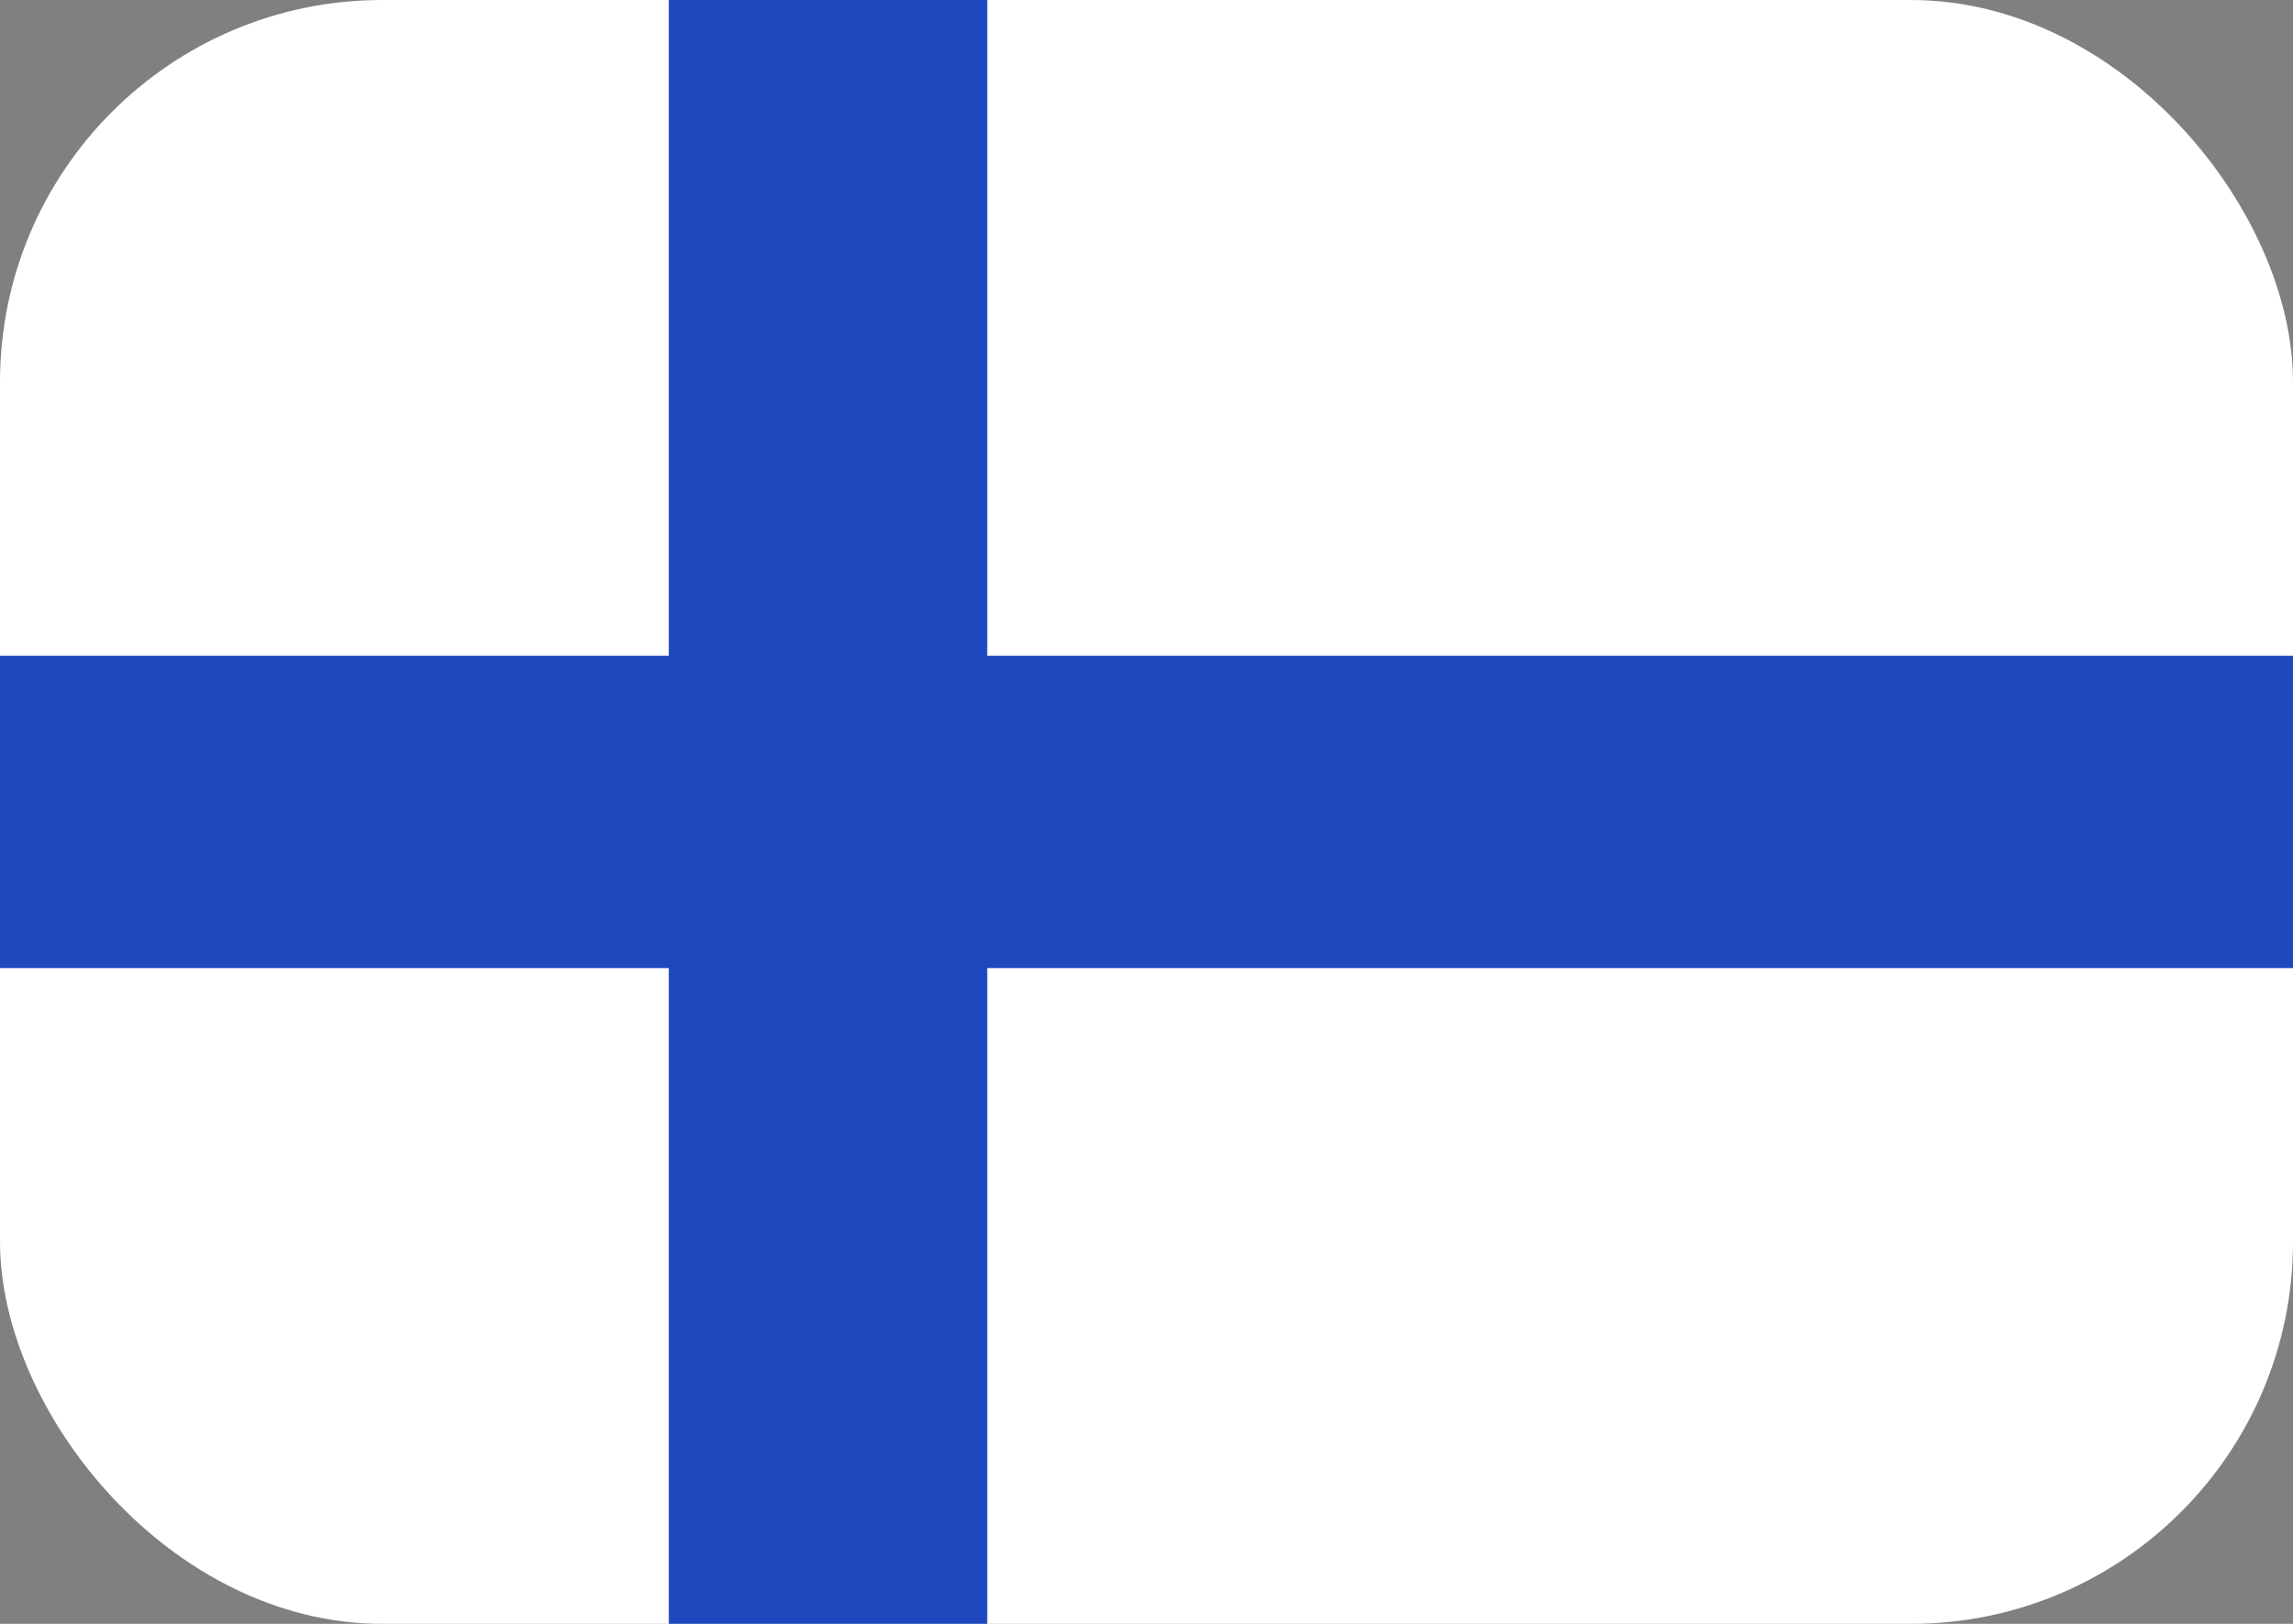
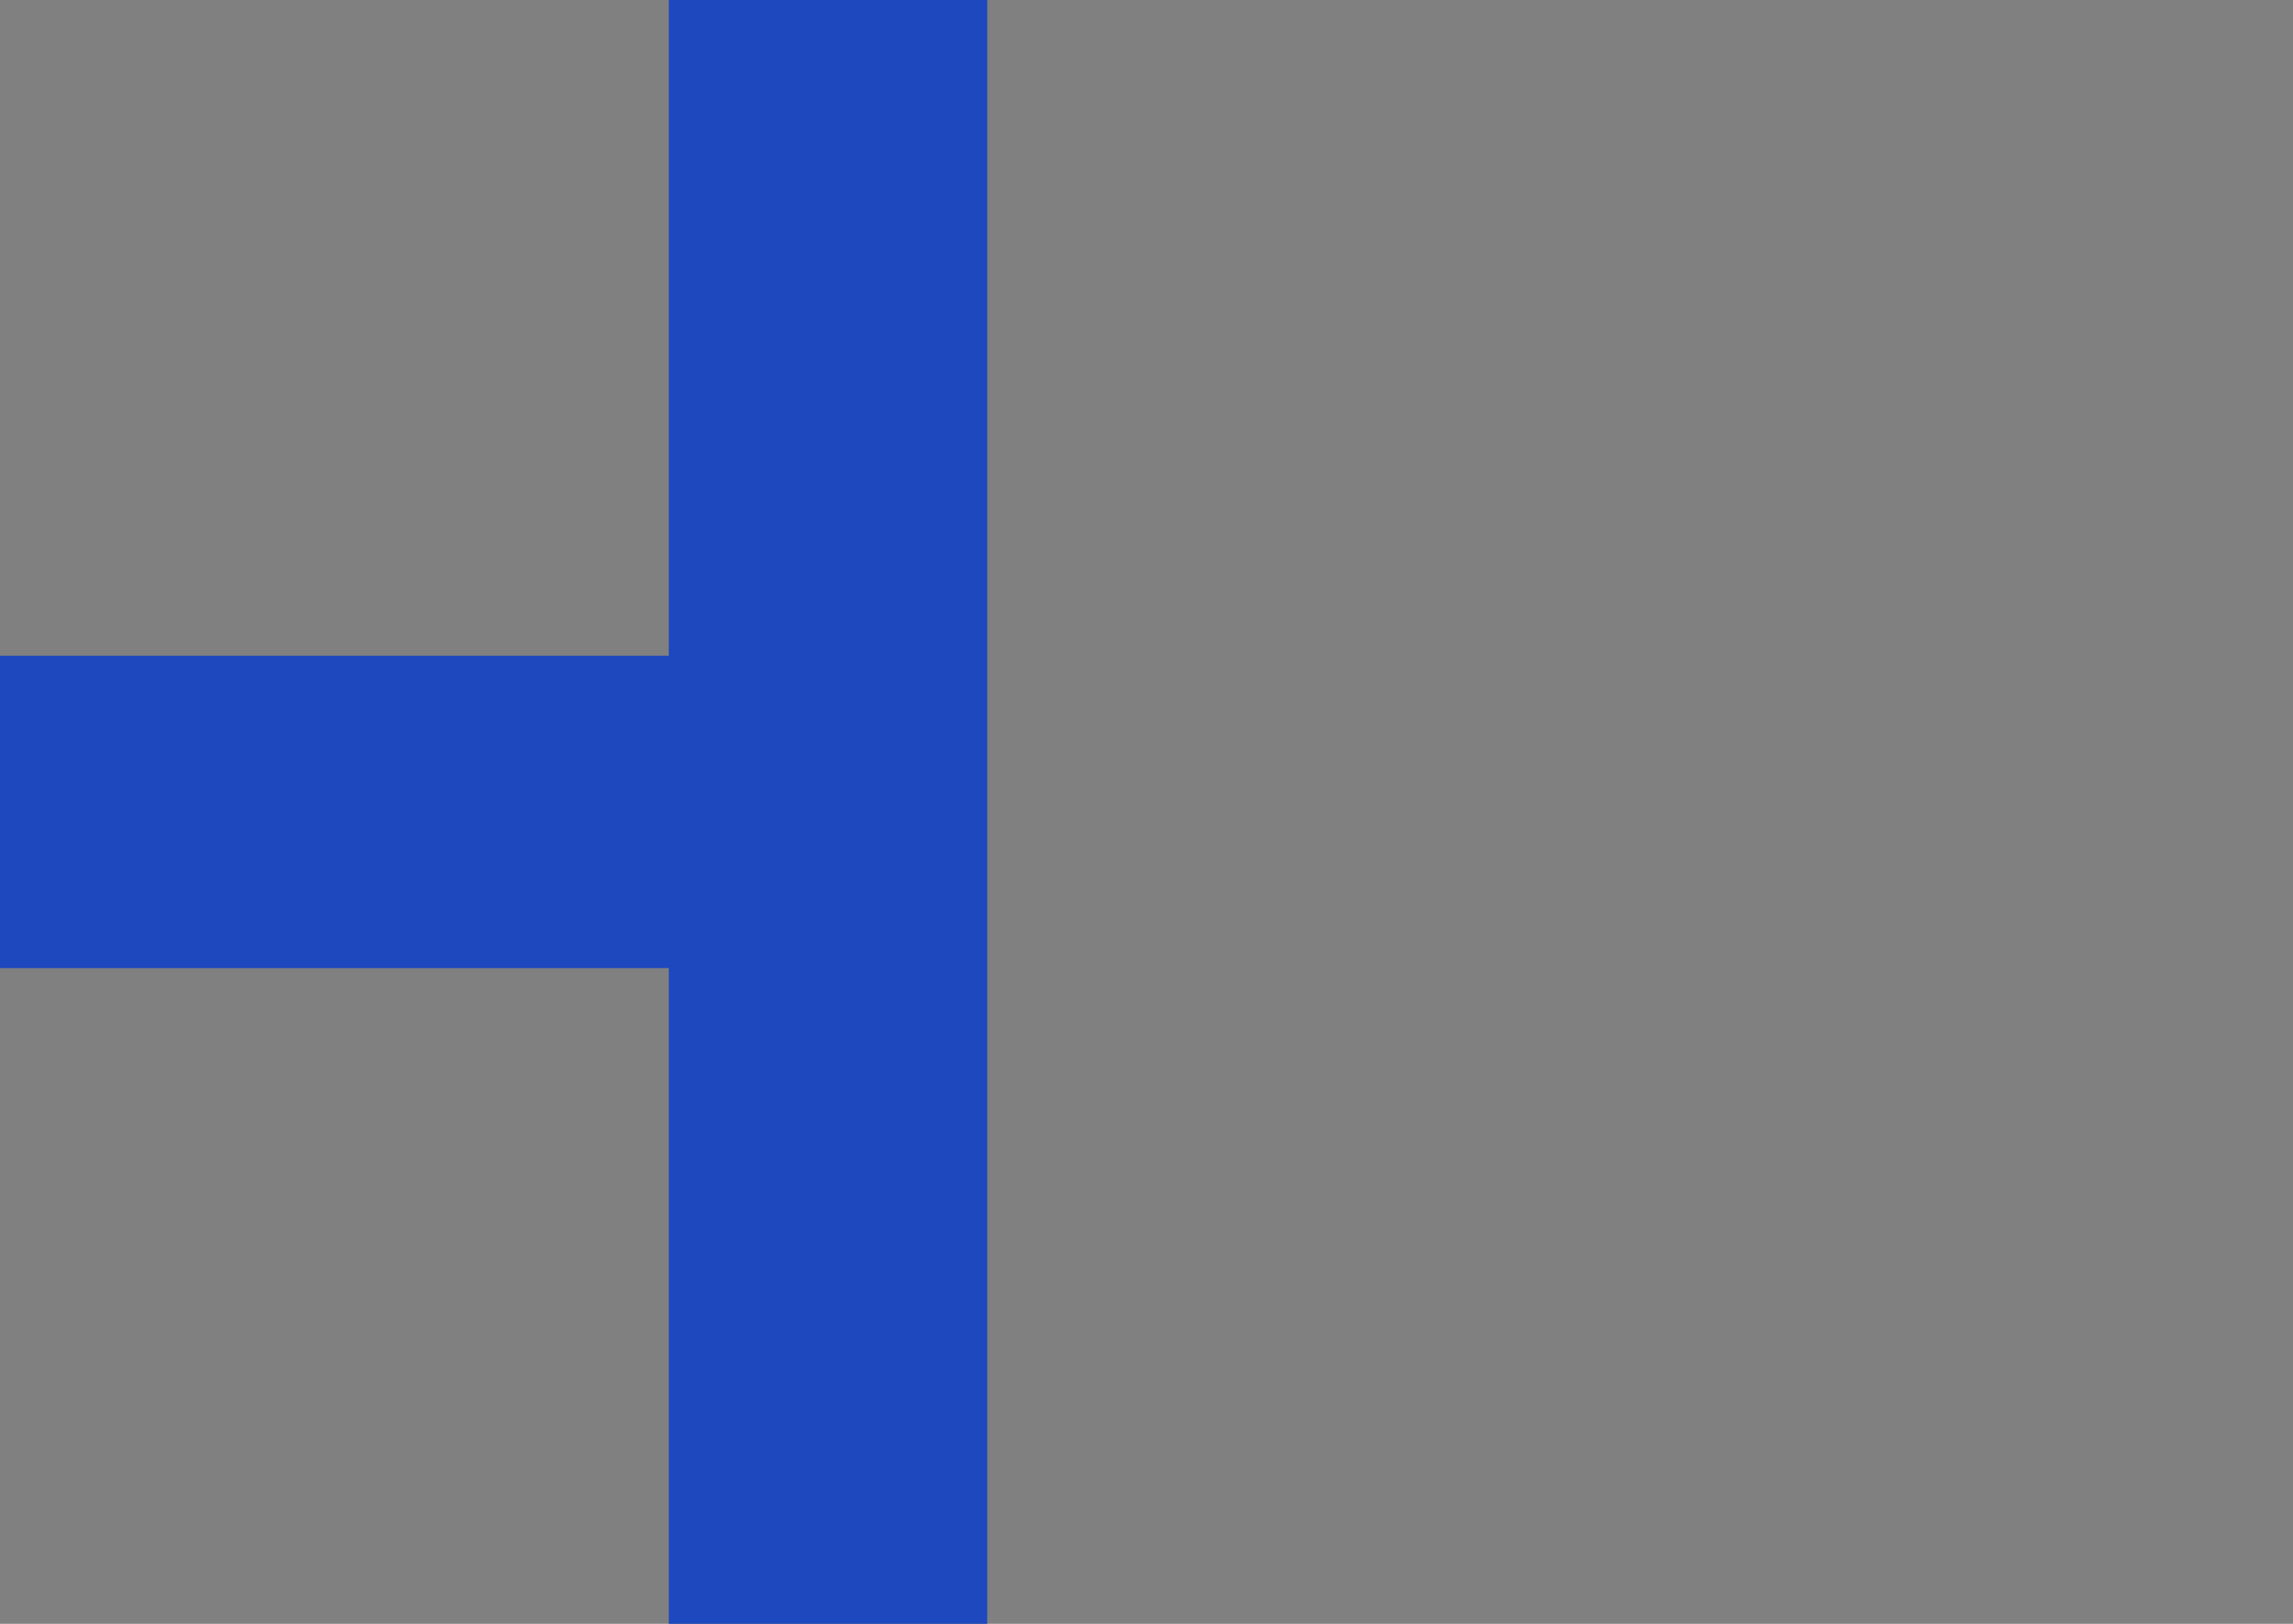
<svg xmlns="http://www.w3.org/2000/svg" width="24" height="17" viewBox="0 0 24 17" fill="none">
  <rect x="0" y="0" width="24" height="17" fill="#808080" stroke="none" />
-   <rect width="24" height="17" rx="4" fill="white" />
-   <path d="M10.333 0H7V6.865H0V10.135H7V17H10.333V10.135H24V6.865H10.333V0Z" fill="#1E48BD" />
+   <path d="M10.333 0H7V6.865H0V10.135H7V17H10.333V10.135V6.865H10.333V0Z" fill="#1E48BD" />
</svg>